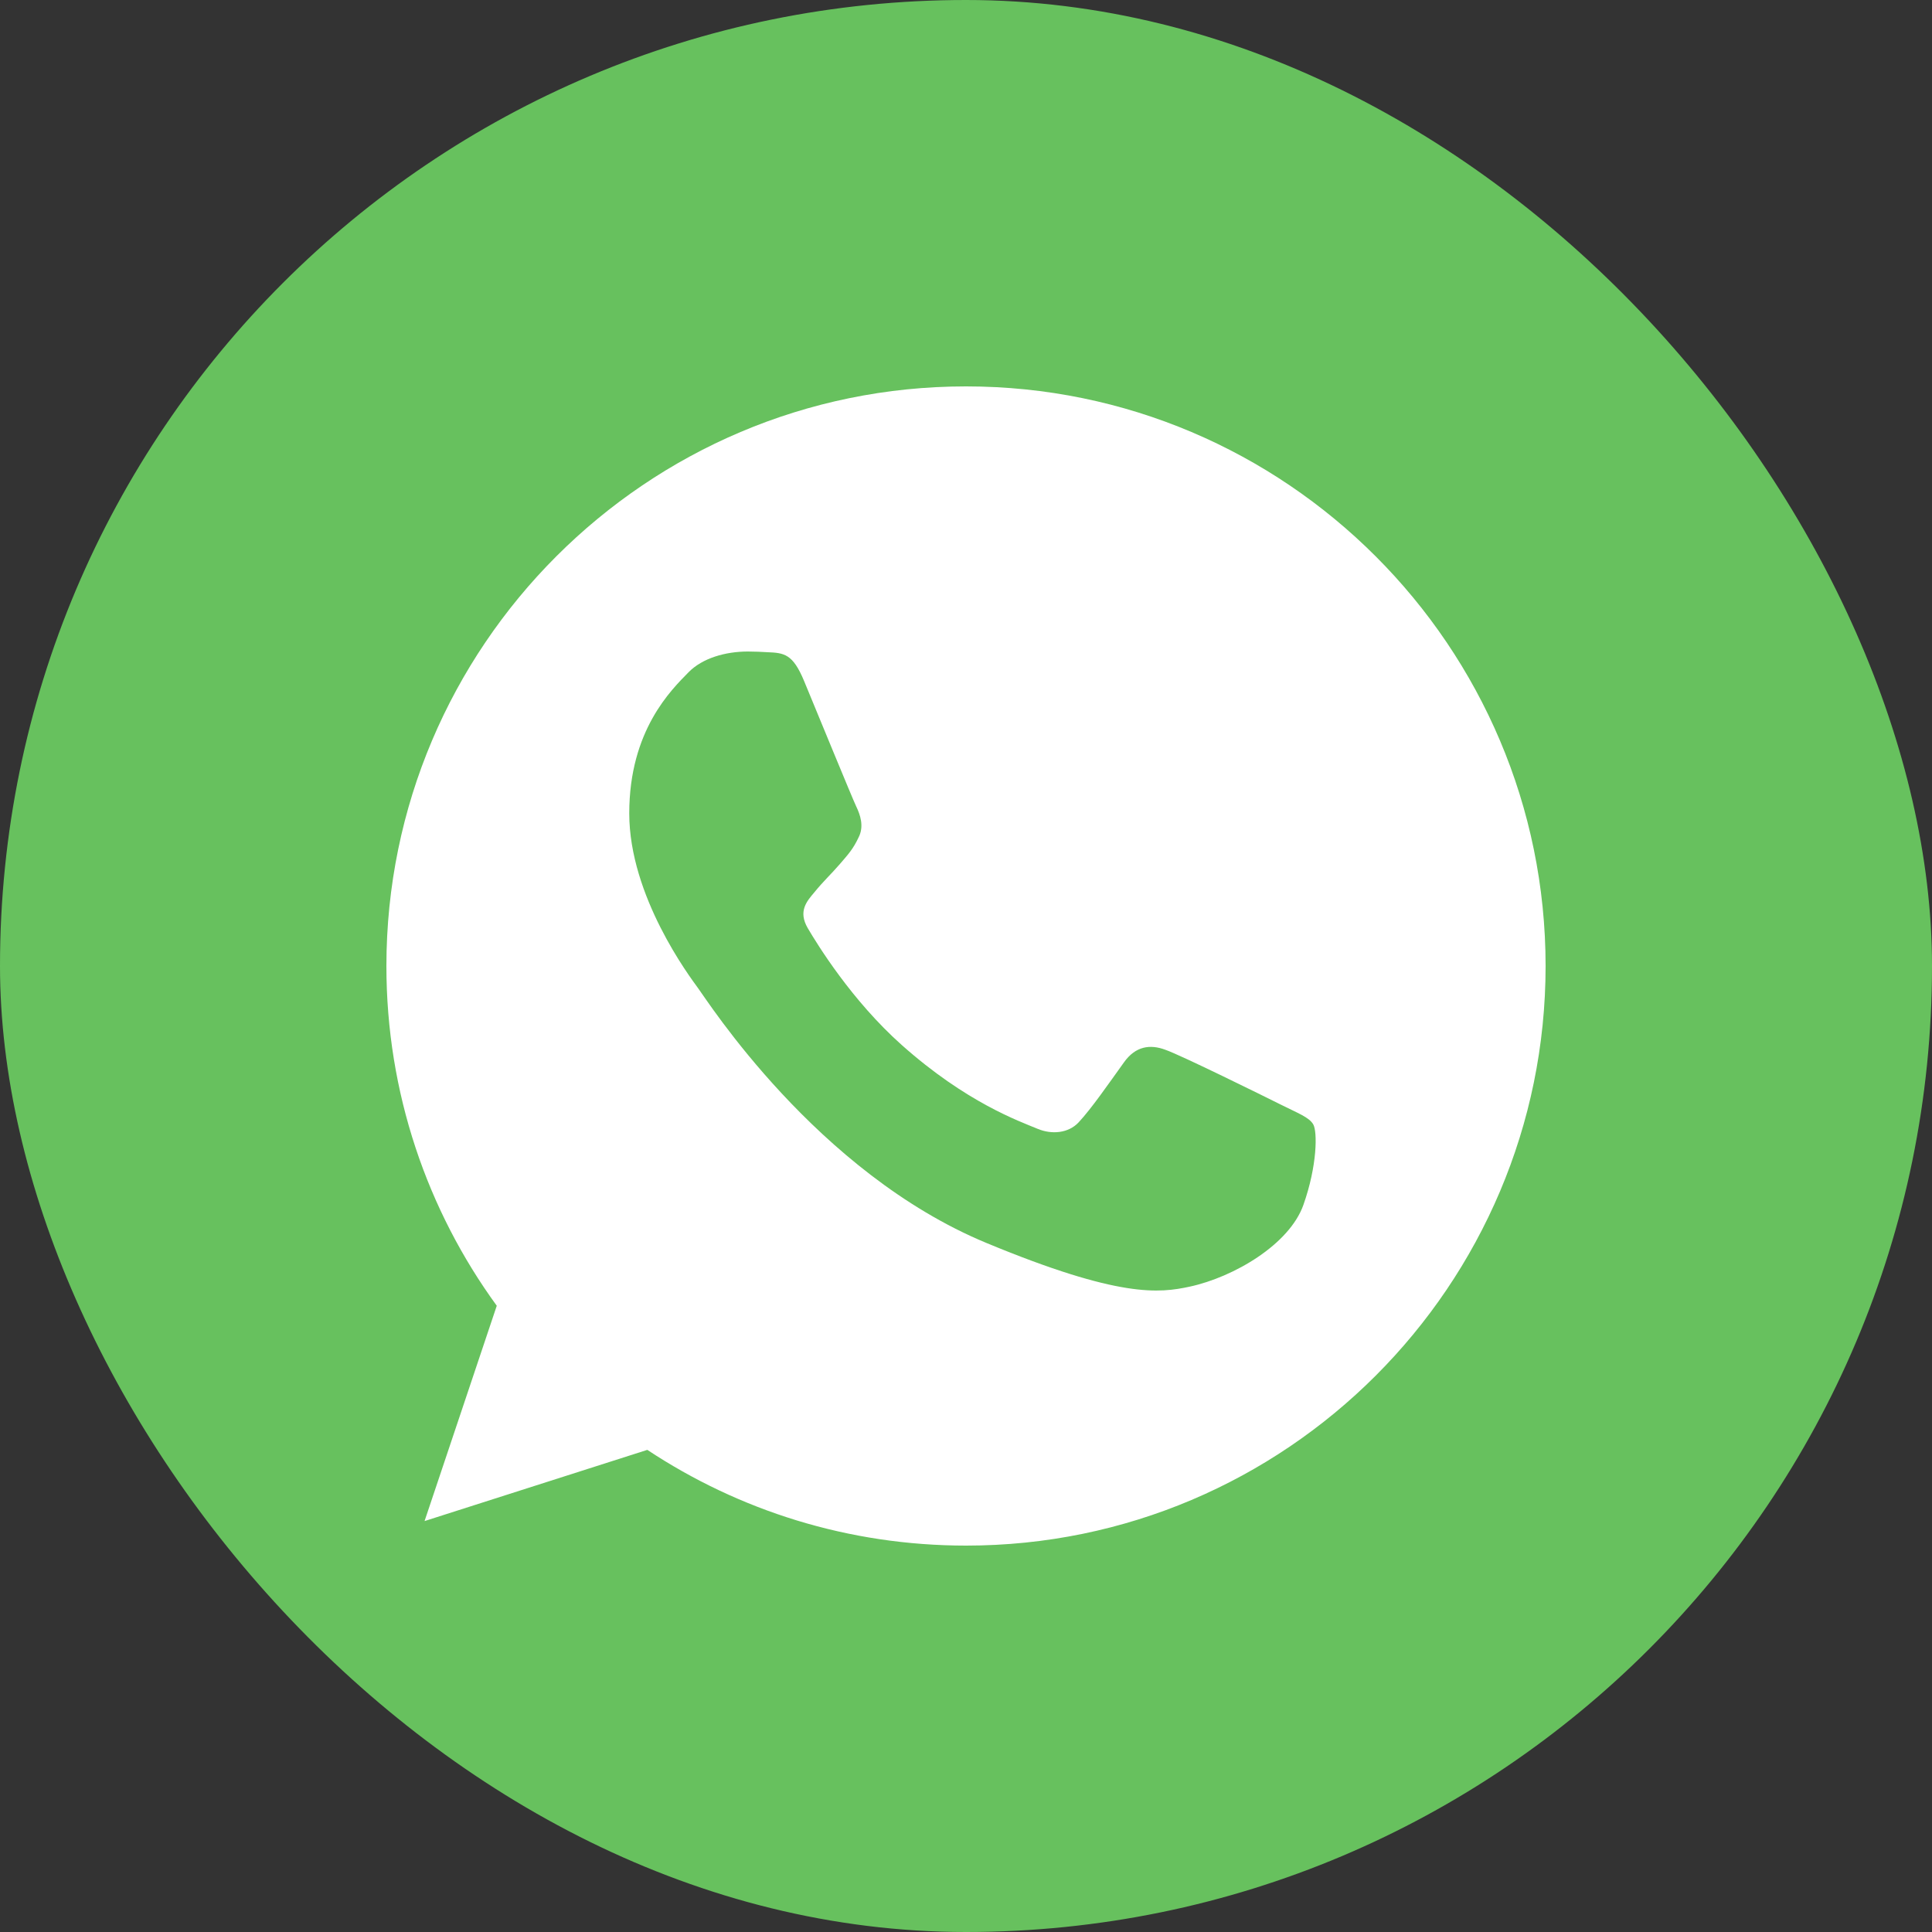
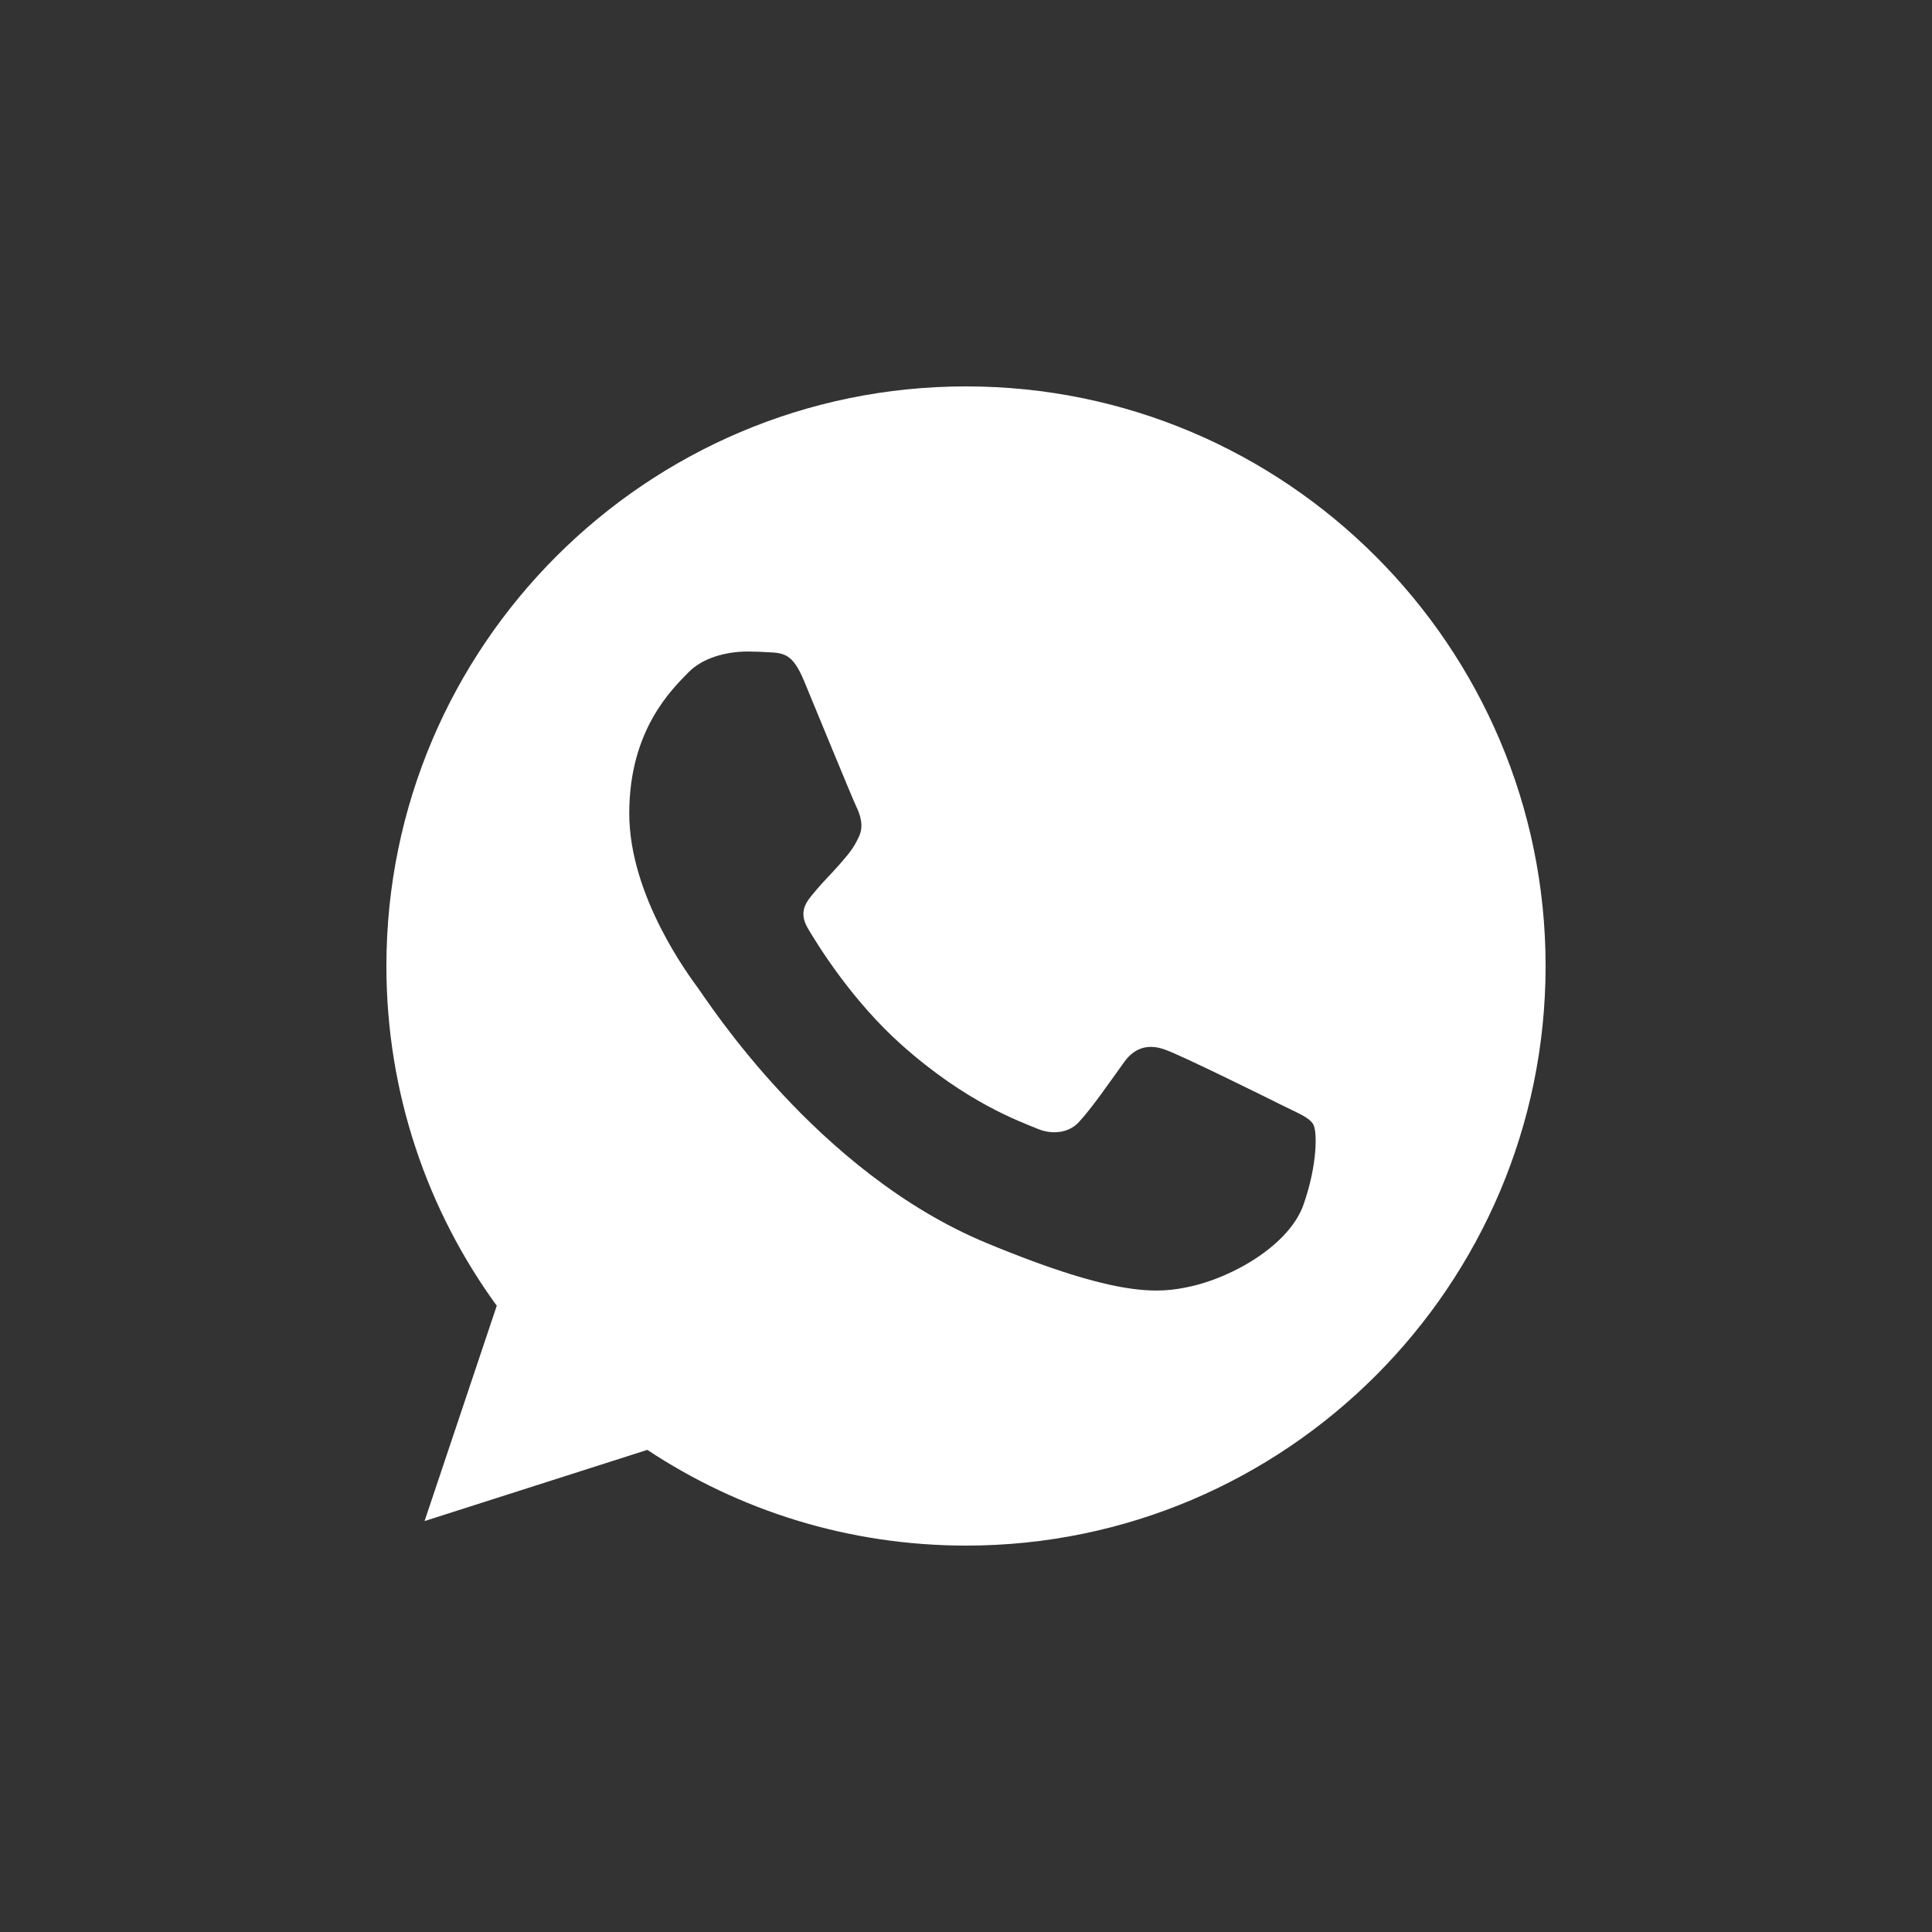
<svg xmlns="http://www.w3.org/2000/svg" width="40" height="40" viewBox="0 0 40 40" fill="none">
  <rect x="0" y="0" width="40" height="40" fill="#333333" stroke="none" />
-   <rect width="40" height="40" rx="20" fill="#67C15E" />
  <path fill-rule="evenodd" clip-rule="evenodd" d="M19.997 8C13.381 8 8 13.383 8 20C8 22.624 8.846 25.058 10.285 27.034L8.79 31.492L13.402 30.018C15.299 31.273 17.563 32 20.003 32C26.619 32 32 26.617 32 20C32 13.383 26.619 8 20.003 8L19.997 8ZM16.646 14.095C16.414 13.538 16.237 13.517 15.885 13.503C15.765 13.496 15.631 13.489 15.483 13.489C15.024 13.489 14.545 13.623 14.255 13.919C13.903 14.279 13.028 15.118 13.028 16.84C13.028 18.561 14.284 20.226 14.453 20.459C14.629 20.691 16.9 24.275 20.427 25.736C23.184 26.879 24.003 26.773 24.63 26.639C25.547 26.441 26.697 25.764 26.986 24.945C27.275 24.127 27.275 23.429 27.19 23.28C27.105 23.132 26.873 23.048 26.52 22.871C26.168 22.695 24.454 21.848 24.129 21.735C23.812 21.616 23.509 21.658 23.269 21.997C22.93 22.469 22.599 22.949 22.331 23.238C22.119 23.464 21.774 23.492 21.485 23.372C21.097 23.21 20.011 22.829 18.671 21.637C17.634 20.713 16.928 19.563 16.724 19.217C16.519 18.865 16.703 18.66 16.865 18.469C17.041 18.251 17.21 18.096 17.387 17.891C17.563 17.686 17.662 17.58 17.775 17.34C17.895 17.108 17.81 16.868 17.725 16.692C17.641 16.515 16.936 14.794 16.646 14.095Z" fill="white" />
</svg>